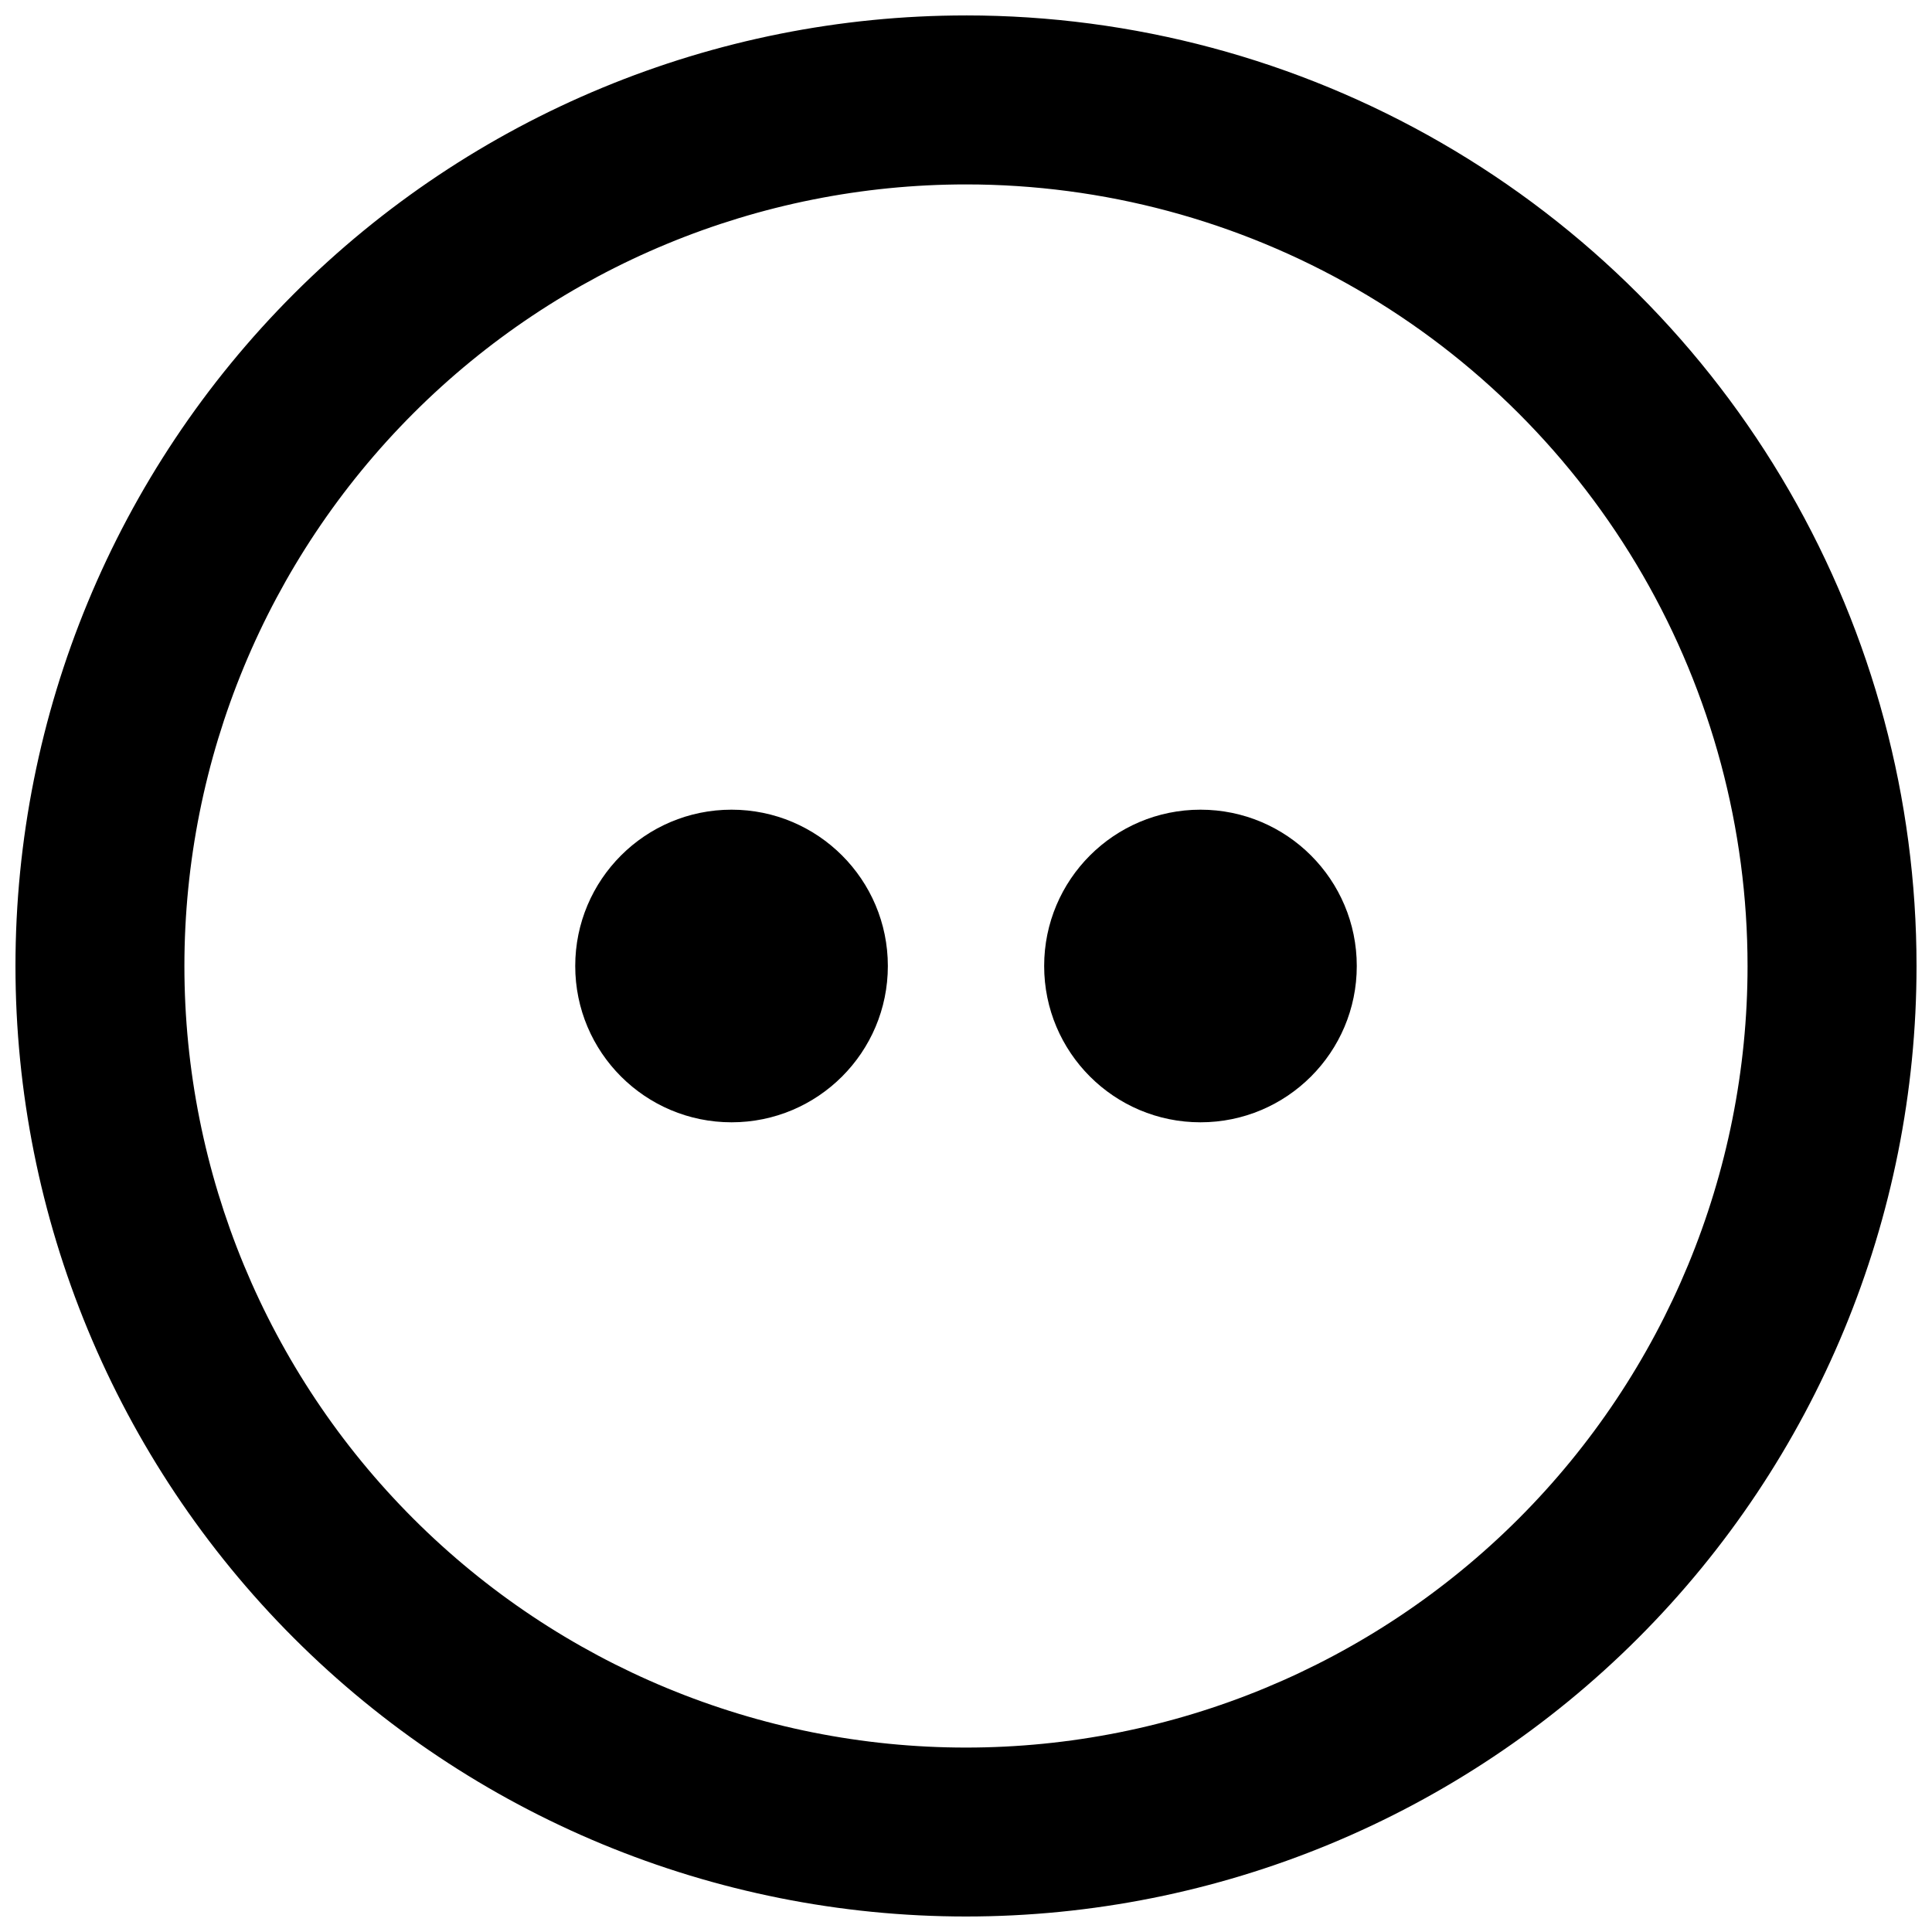
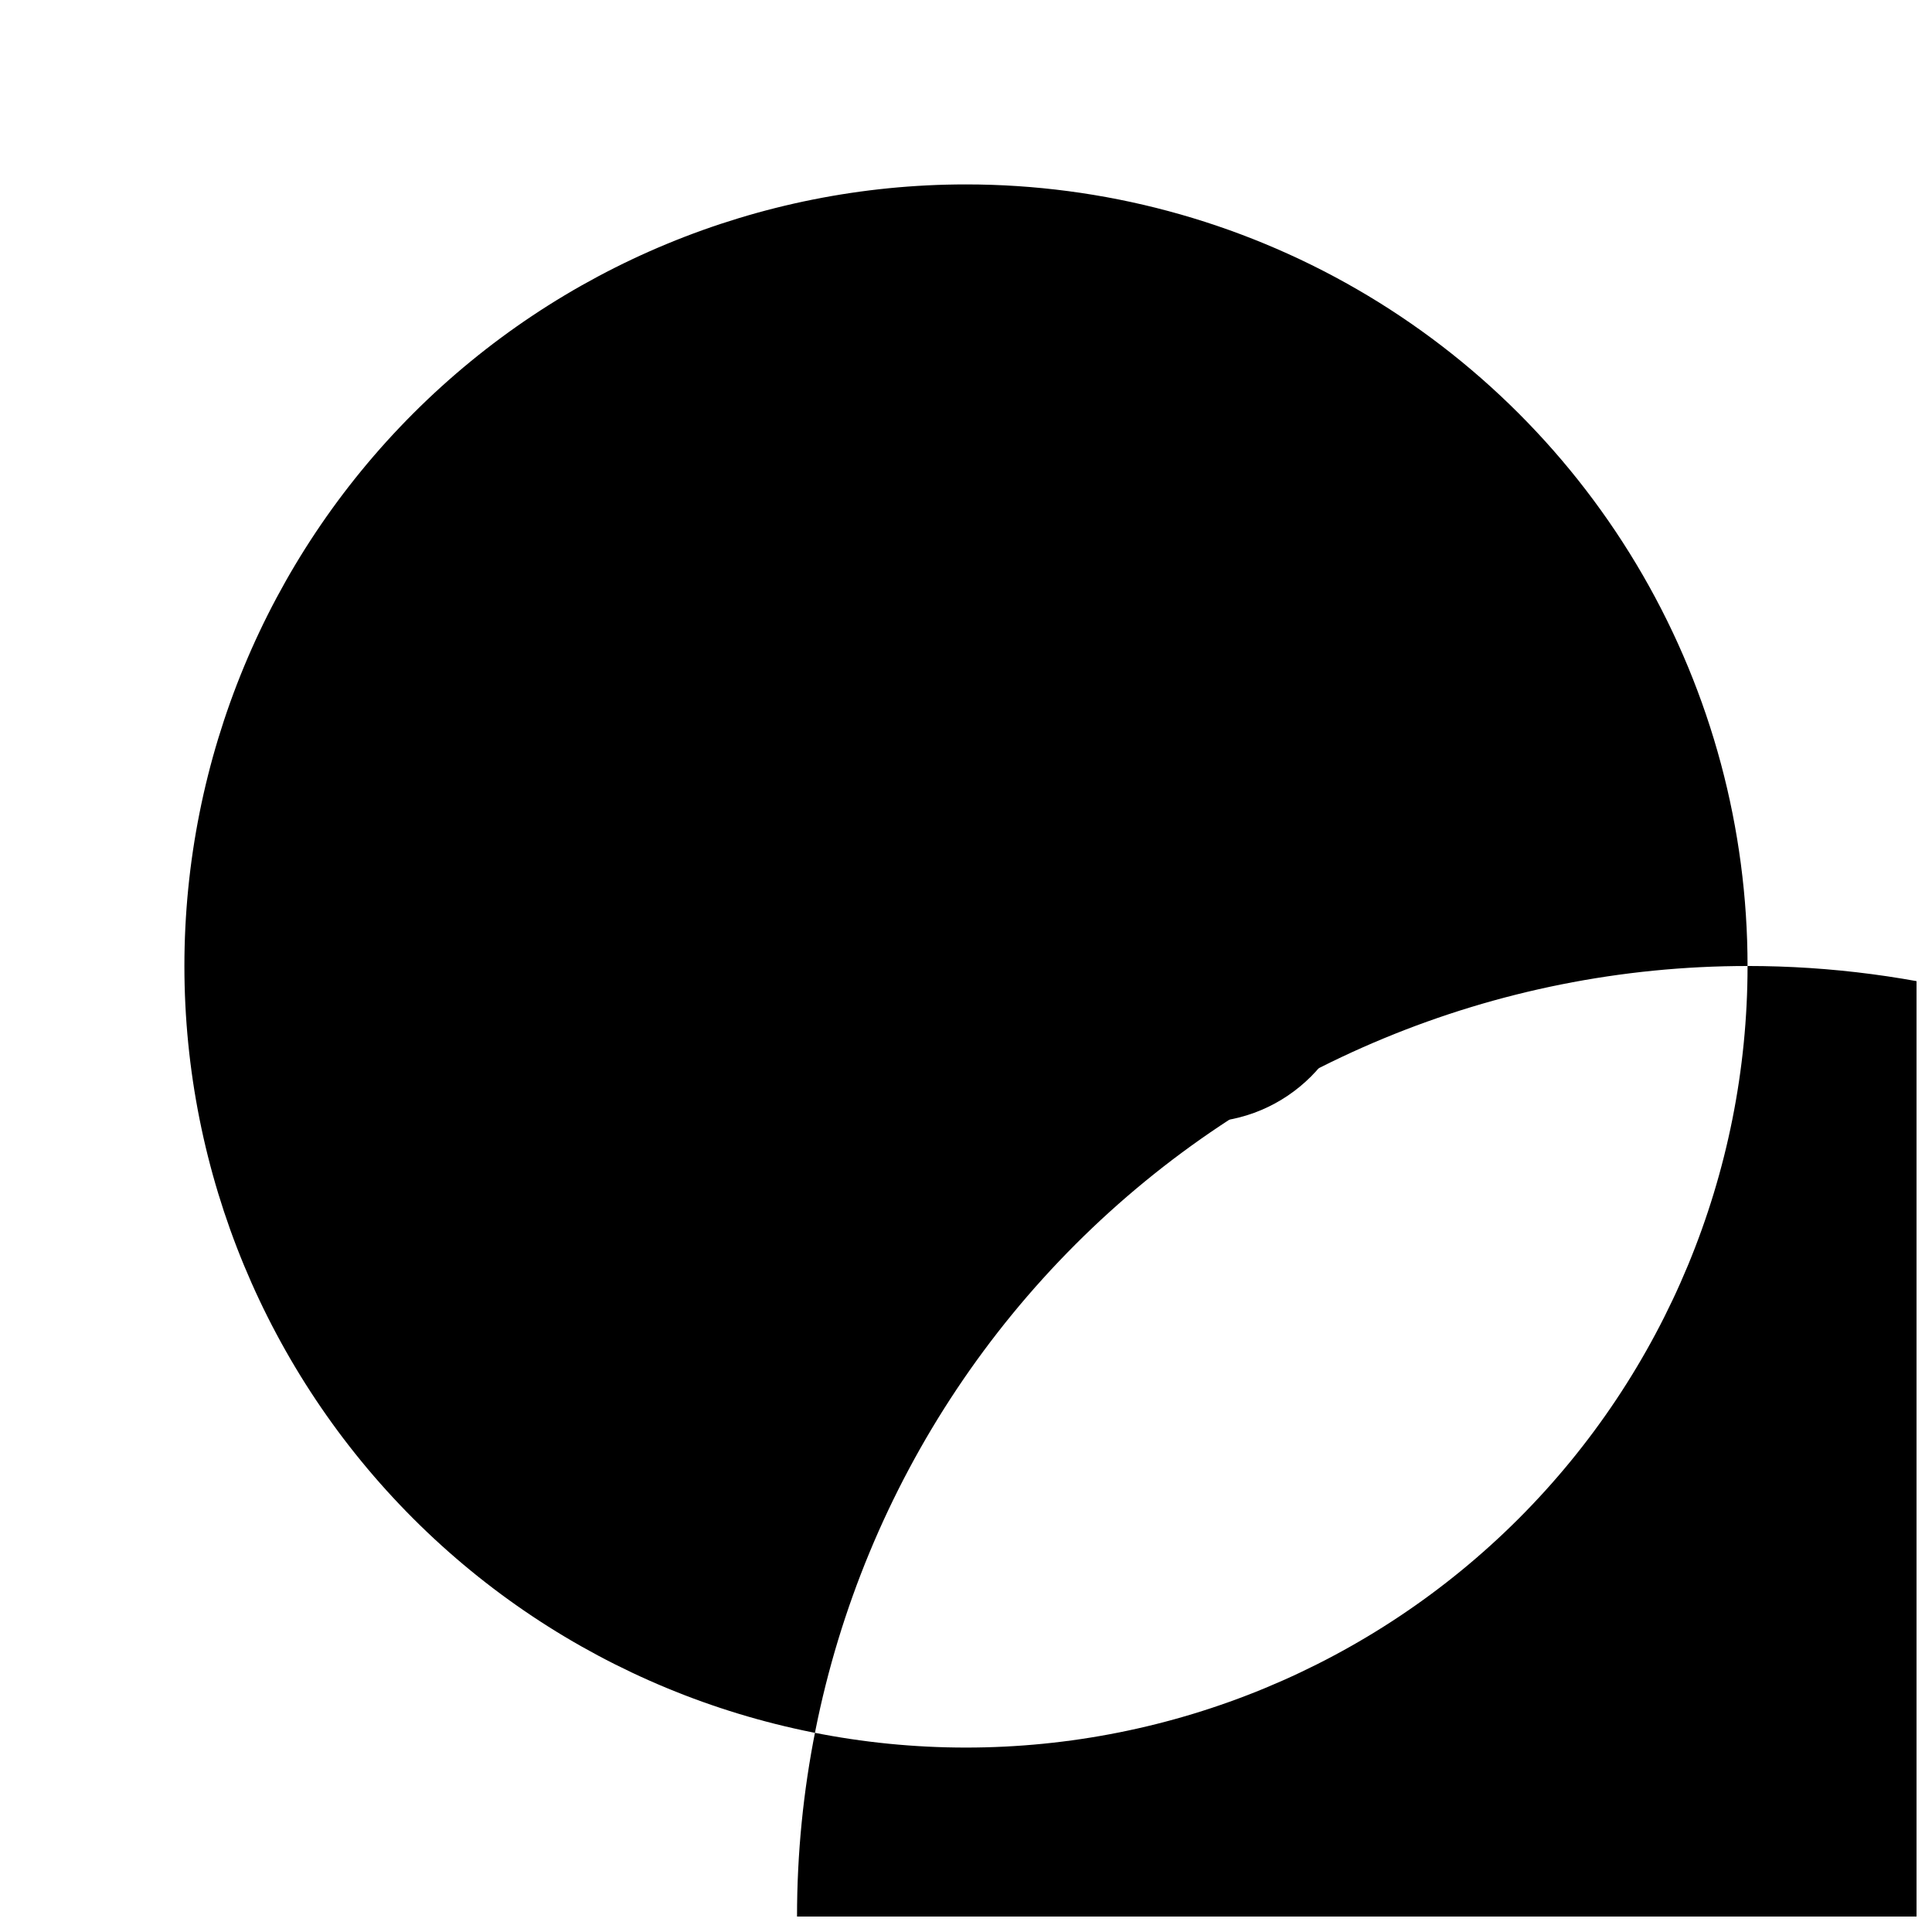
<svg xmlns="http://www.w3.org/2000/svg" width="800px" height="800px" version="1.1" viewBox="144 144 512 512">
  <defs>
    <clipPath id="a">
      <path d="m148.09 148.09h503.81v503.81h-503.81z" />
    </clipPath>
  </defs>
  <g clip-path="url(#a)">
-     <path d="m607.12 400c0 54.93-21.824 107.61-60.664 146.46-38.844 38.84-91.527 60.664-146.46 60.664-54.934 0-107.62-21.824-146.46-60.664-38.844-38.844-60.668-91.527-60.668-146.46 0-54.934 21.824-107.62 60.668-146.46 38.84-38.844 91.523-60.668 146.46-60.668 36.355 0 72.074 9.57 103.56 27.75 31.488 18.18 57.633 44.328 75.812 75.812 18.18 31.488 27.75 67.203 27.75 103.56zm-207.12-251.91c-66.812 0-130.88 26.539-178.12 73.781s-73.781 111.31-73.781 178.12c0 66.809 26.539 130.88 73.781 178.12 47.242 47.242 111.31 73.781 178.12 73.781 66.809 0 130.88-26.539 178.12-73.781 47.242-47.242 73.781-111.31 73.781-178.12 0-44.219-11.637-87.66-33.746-125.95-22.109-38.297-53.91-70.094-92.207-92.203-38.293-22.109-81.73-33.75-125.95-33.75z" />
+     <path d="m607.12 400c0 54.93-21.824 107.61-60.664 146.46-38.844 38.84-91.527 60.664-146.46 60.664-54.934 0-107.62-21.824-146.46-60.664-38.844-38.844-60.668-91.527-60.668-146.46 0-54.934 21.824-107.62 60.668-146.46 38.84-38.844 91.523-60.668 146.46-60.668 36.355 0 72.074 9.57 103.56 27.75 31.488 18.18 57.633 44.328 75.812 75.812 18.18 31.488 27.75 67.203 27.75 103.56zc-66.812 0-130.88 26.539-178.12 73.781s-73.781 111.31-73.781 178.12c0 66.809 26.539 130.88 73.781 178.12 47.242 47.242 111.31 73.781 178.12 73.781 66.809 0 130.88-26.539 178.12-73.781 47.242-47.242 73.781-111.31 73.781-178.12 0-44.219-11.637-87.66-33.746-125.95-22.109-38.297-53.91-70.094-92.207-92.203-38.293-22.109-81.73-33.75-125.95-33.75z" />
  </g>
-   <path d="m379.29 400c0 22.875-18.547 41.422-41.422 41.422-22.879 0-41.426-18.547-41.426-41.422 0-22.879 18.547-41.426 41.426-41.426 22.875 0 41.422 18.547 41.422 41.426" />
  <path d="m503.56 400c0 22.875-18.547 41.422-41.422 41.422-22.879 0-41.426-18.547-41.426-41.422 0-22.879 18.547-41.426 41.426-41.426 22.875 0 41.422 18.547 41.422 41.426" />
</svg>